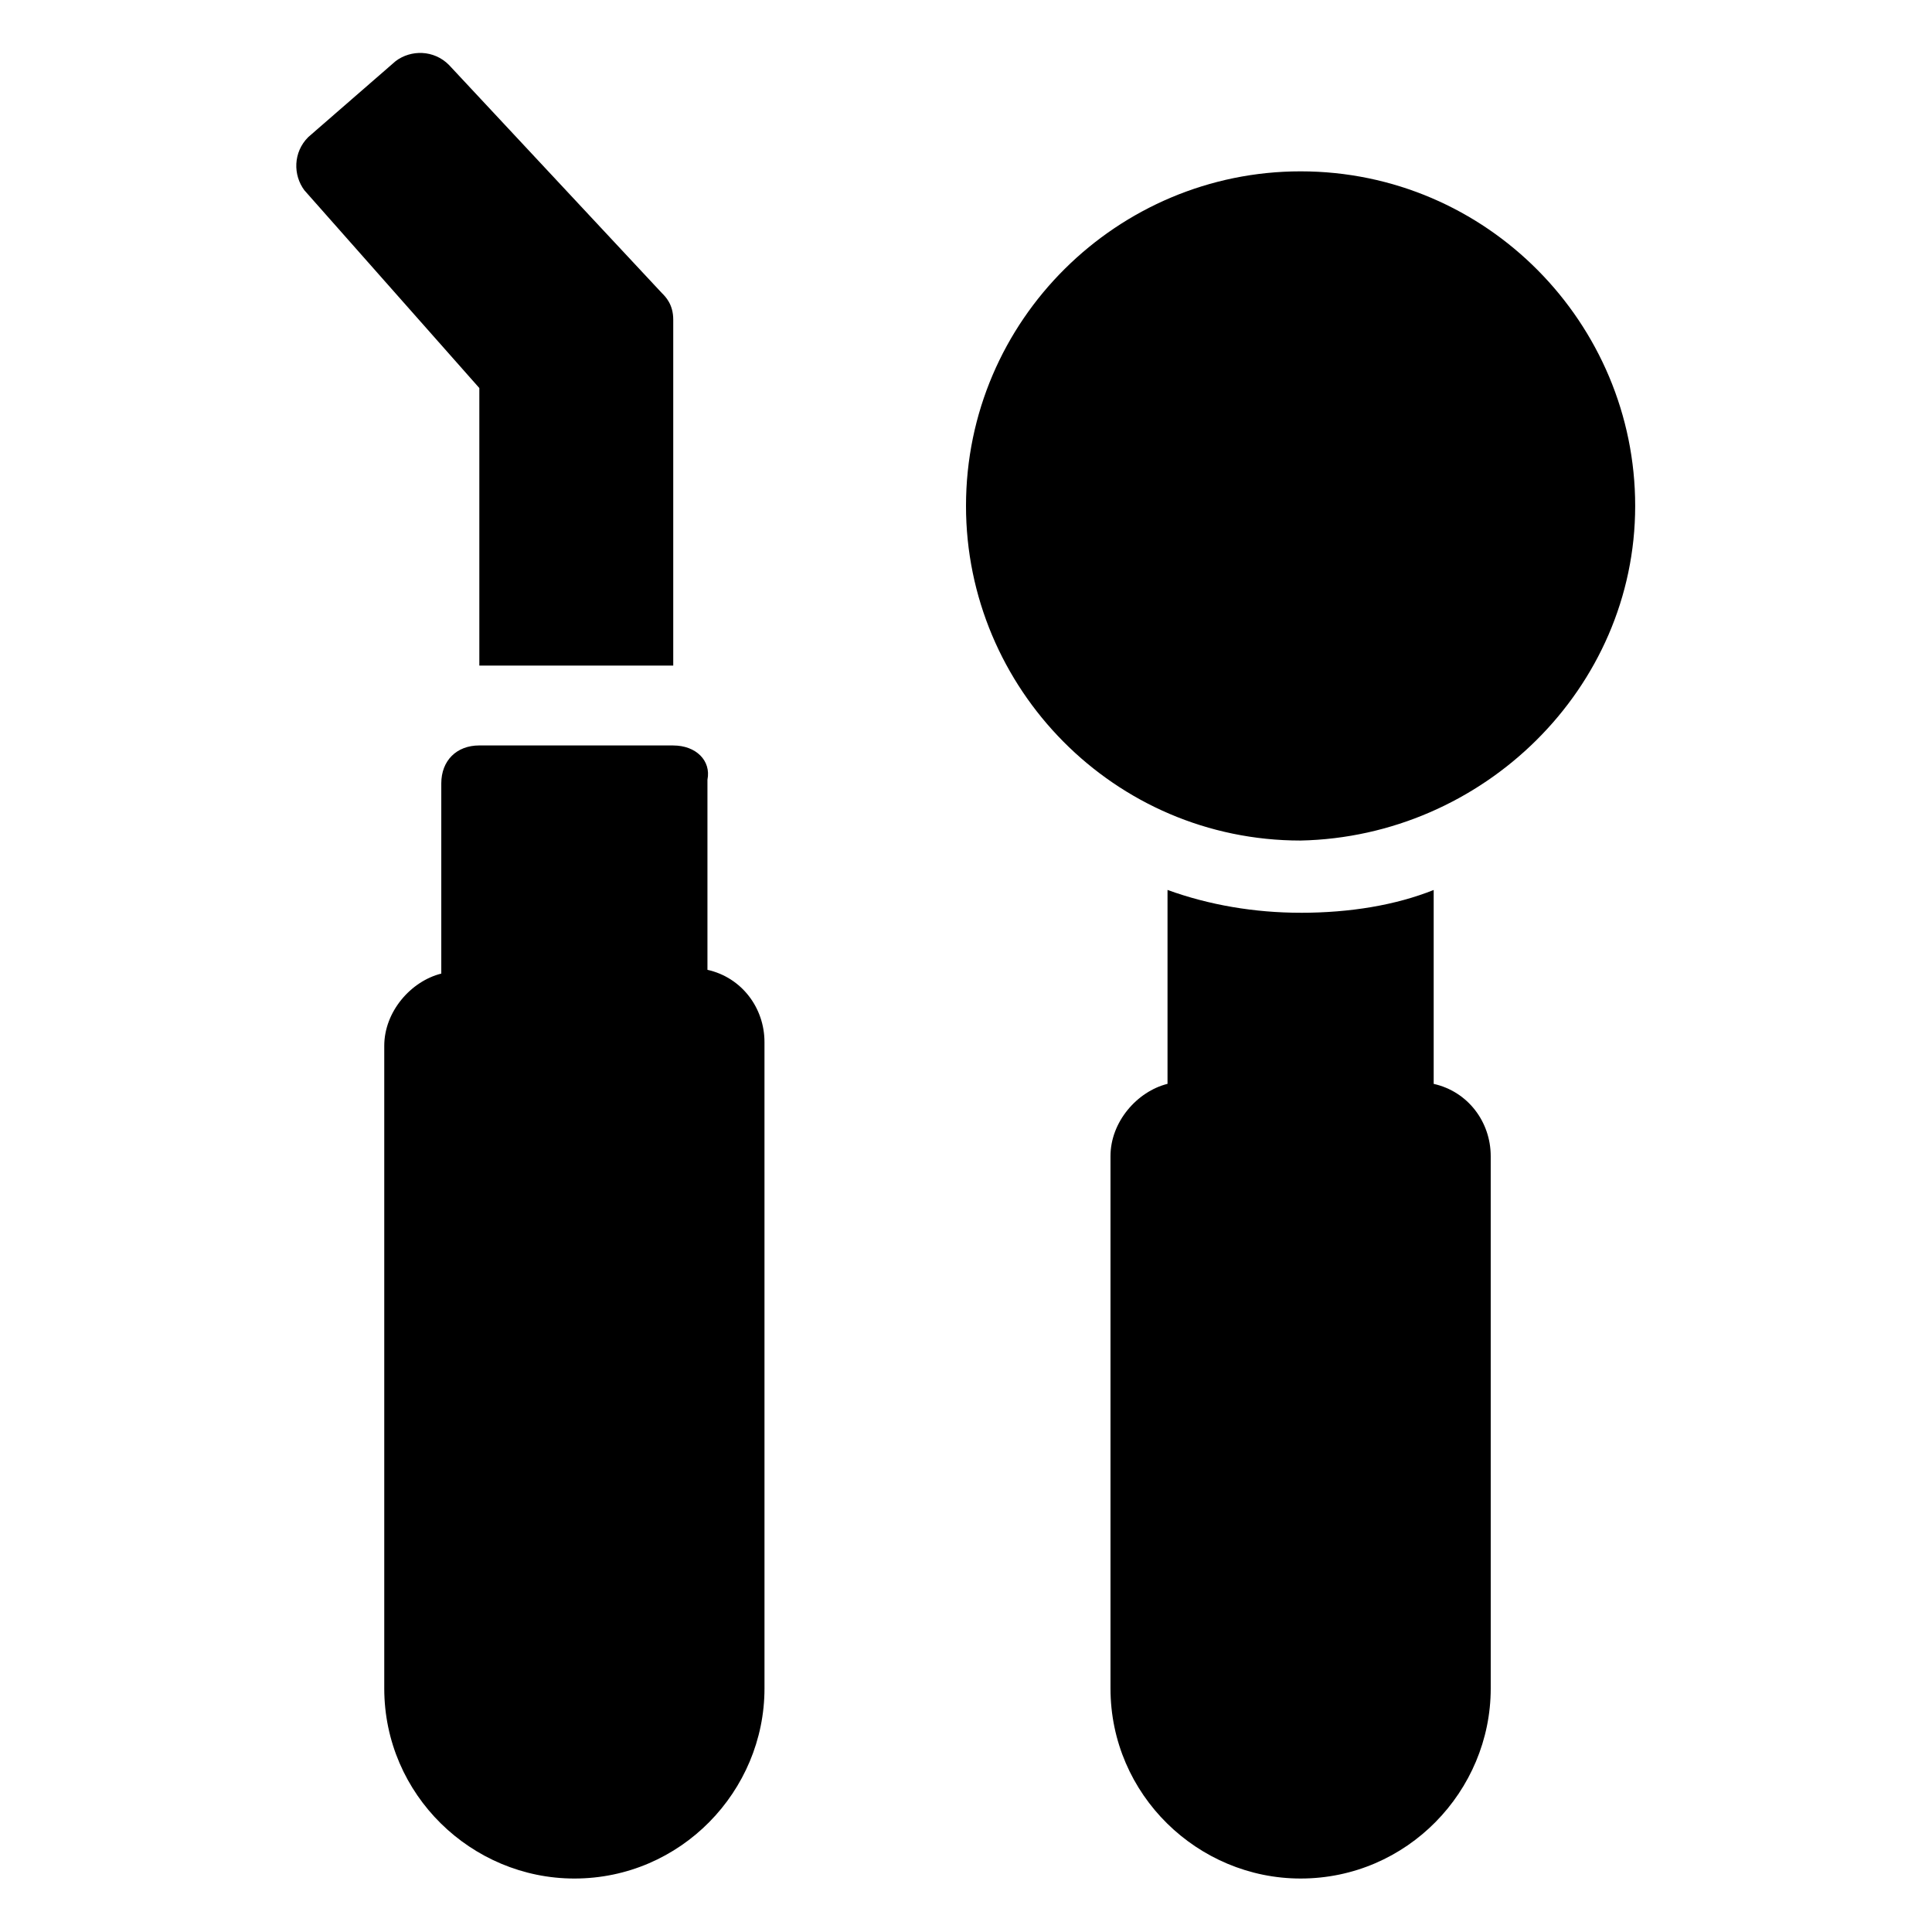
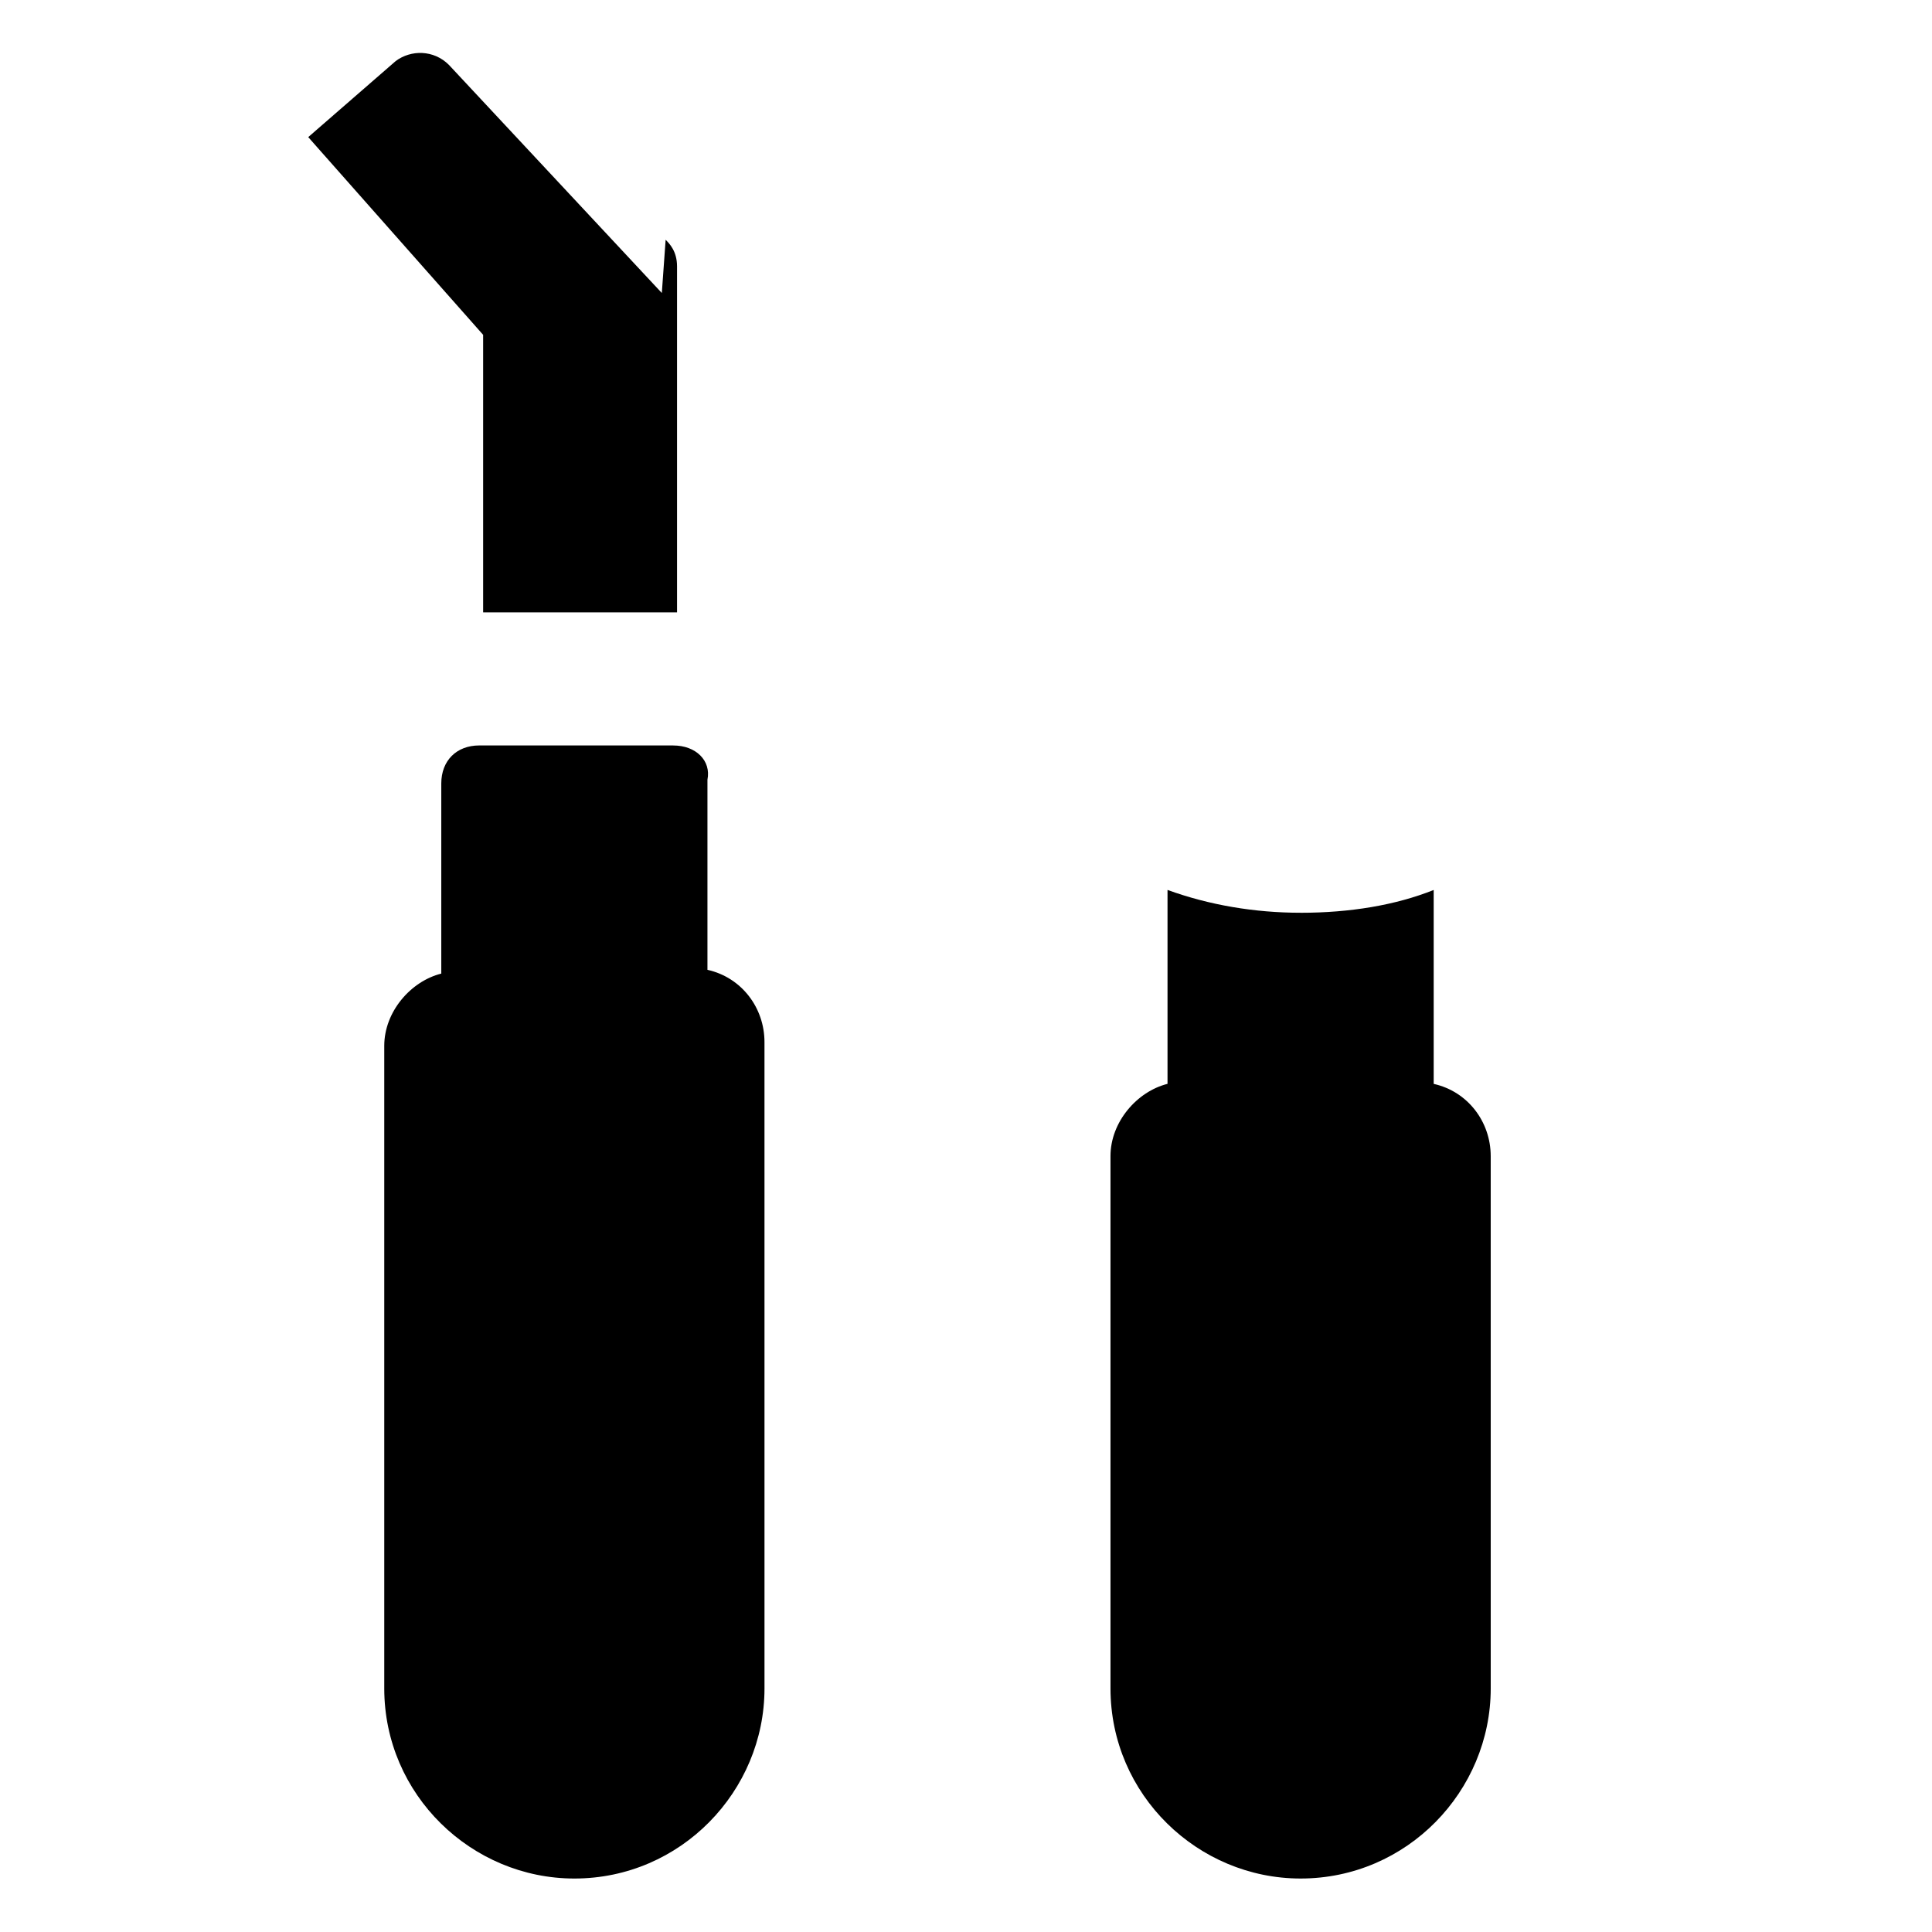
<svg xmlns="http://www.w3.org/2000/svg" fill="#000000" width="800px" height="800px" version="1.1" viewBox="144 144 512 512">
  <g>
-     <path d="m577.34 278.08c0-48.367-39.297-88.672-88.672-88.672-48.363 0-88.668 39.297-88.668 88.672 0 48.367 39.297 88.672 88.672 88.672 48.363-1.012 88.668-40.309 88.668-88.672z" />
    <path d="m488.67 385.89c-12.09 0-24.184-2.016-35.266-6.047v51.387c-8.062 2.016-15.113 10.078-15.113 19.145v141.07c0 28.215 23.176 50.383 50.383 50.383 28.215 0 50.383-23.176 50.383-50.383l-0.004-141.06c0-9.07-6.047-17.129-15.113-19.145v-51.387c-10.078 4.027-22.168 6.043-35.27 6.043z" />
    <path d="m322.41 341.55h-51.387c-6.047 0-10.078 4.031-10.078 10.078v50.383c-8.062 2.016-15.113 10.078-15.113 19.145v170.29c0 28.215 23.176 50.383 50.383 50.383 28.215 0 50.383-23.176 50.383-50.383l-0.004-171.29c0-9.07-6.047-17.129-15.113-19.145v-50.383c1.008-5.039-3.023-9.07-9.07-9.07z" />
-     <path d="m319.39 221.65-56.426-60.457c-4.031-4.031-10.078-4.031-14.105-1.008l-23.176 20.152c-4.031 4.031-4.031 10.078-1.008 14.105l46.352 52.395v73.555h51.387v-90.688-1.008c-0.004-4.023-2.016-6.039-3.023-7.047z" />
+     <path d="m319.39 221.65-56.426-60.457c-4.031-4.031-10.078-4.031-14.105-1.008l-23.176 20.152l46.352 52.395v73.555h51.387v-90.688-1.008c-0.004-4.023-2.016-6.039-3.023-7.047z" />
  </g>
</svg>